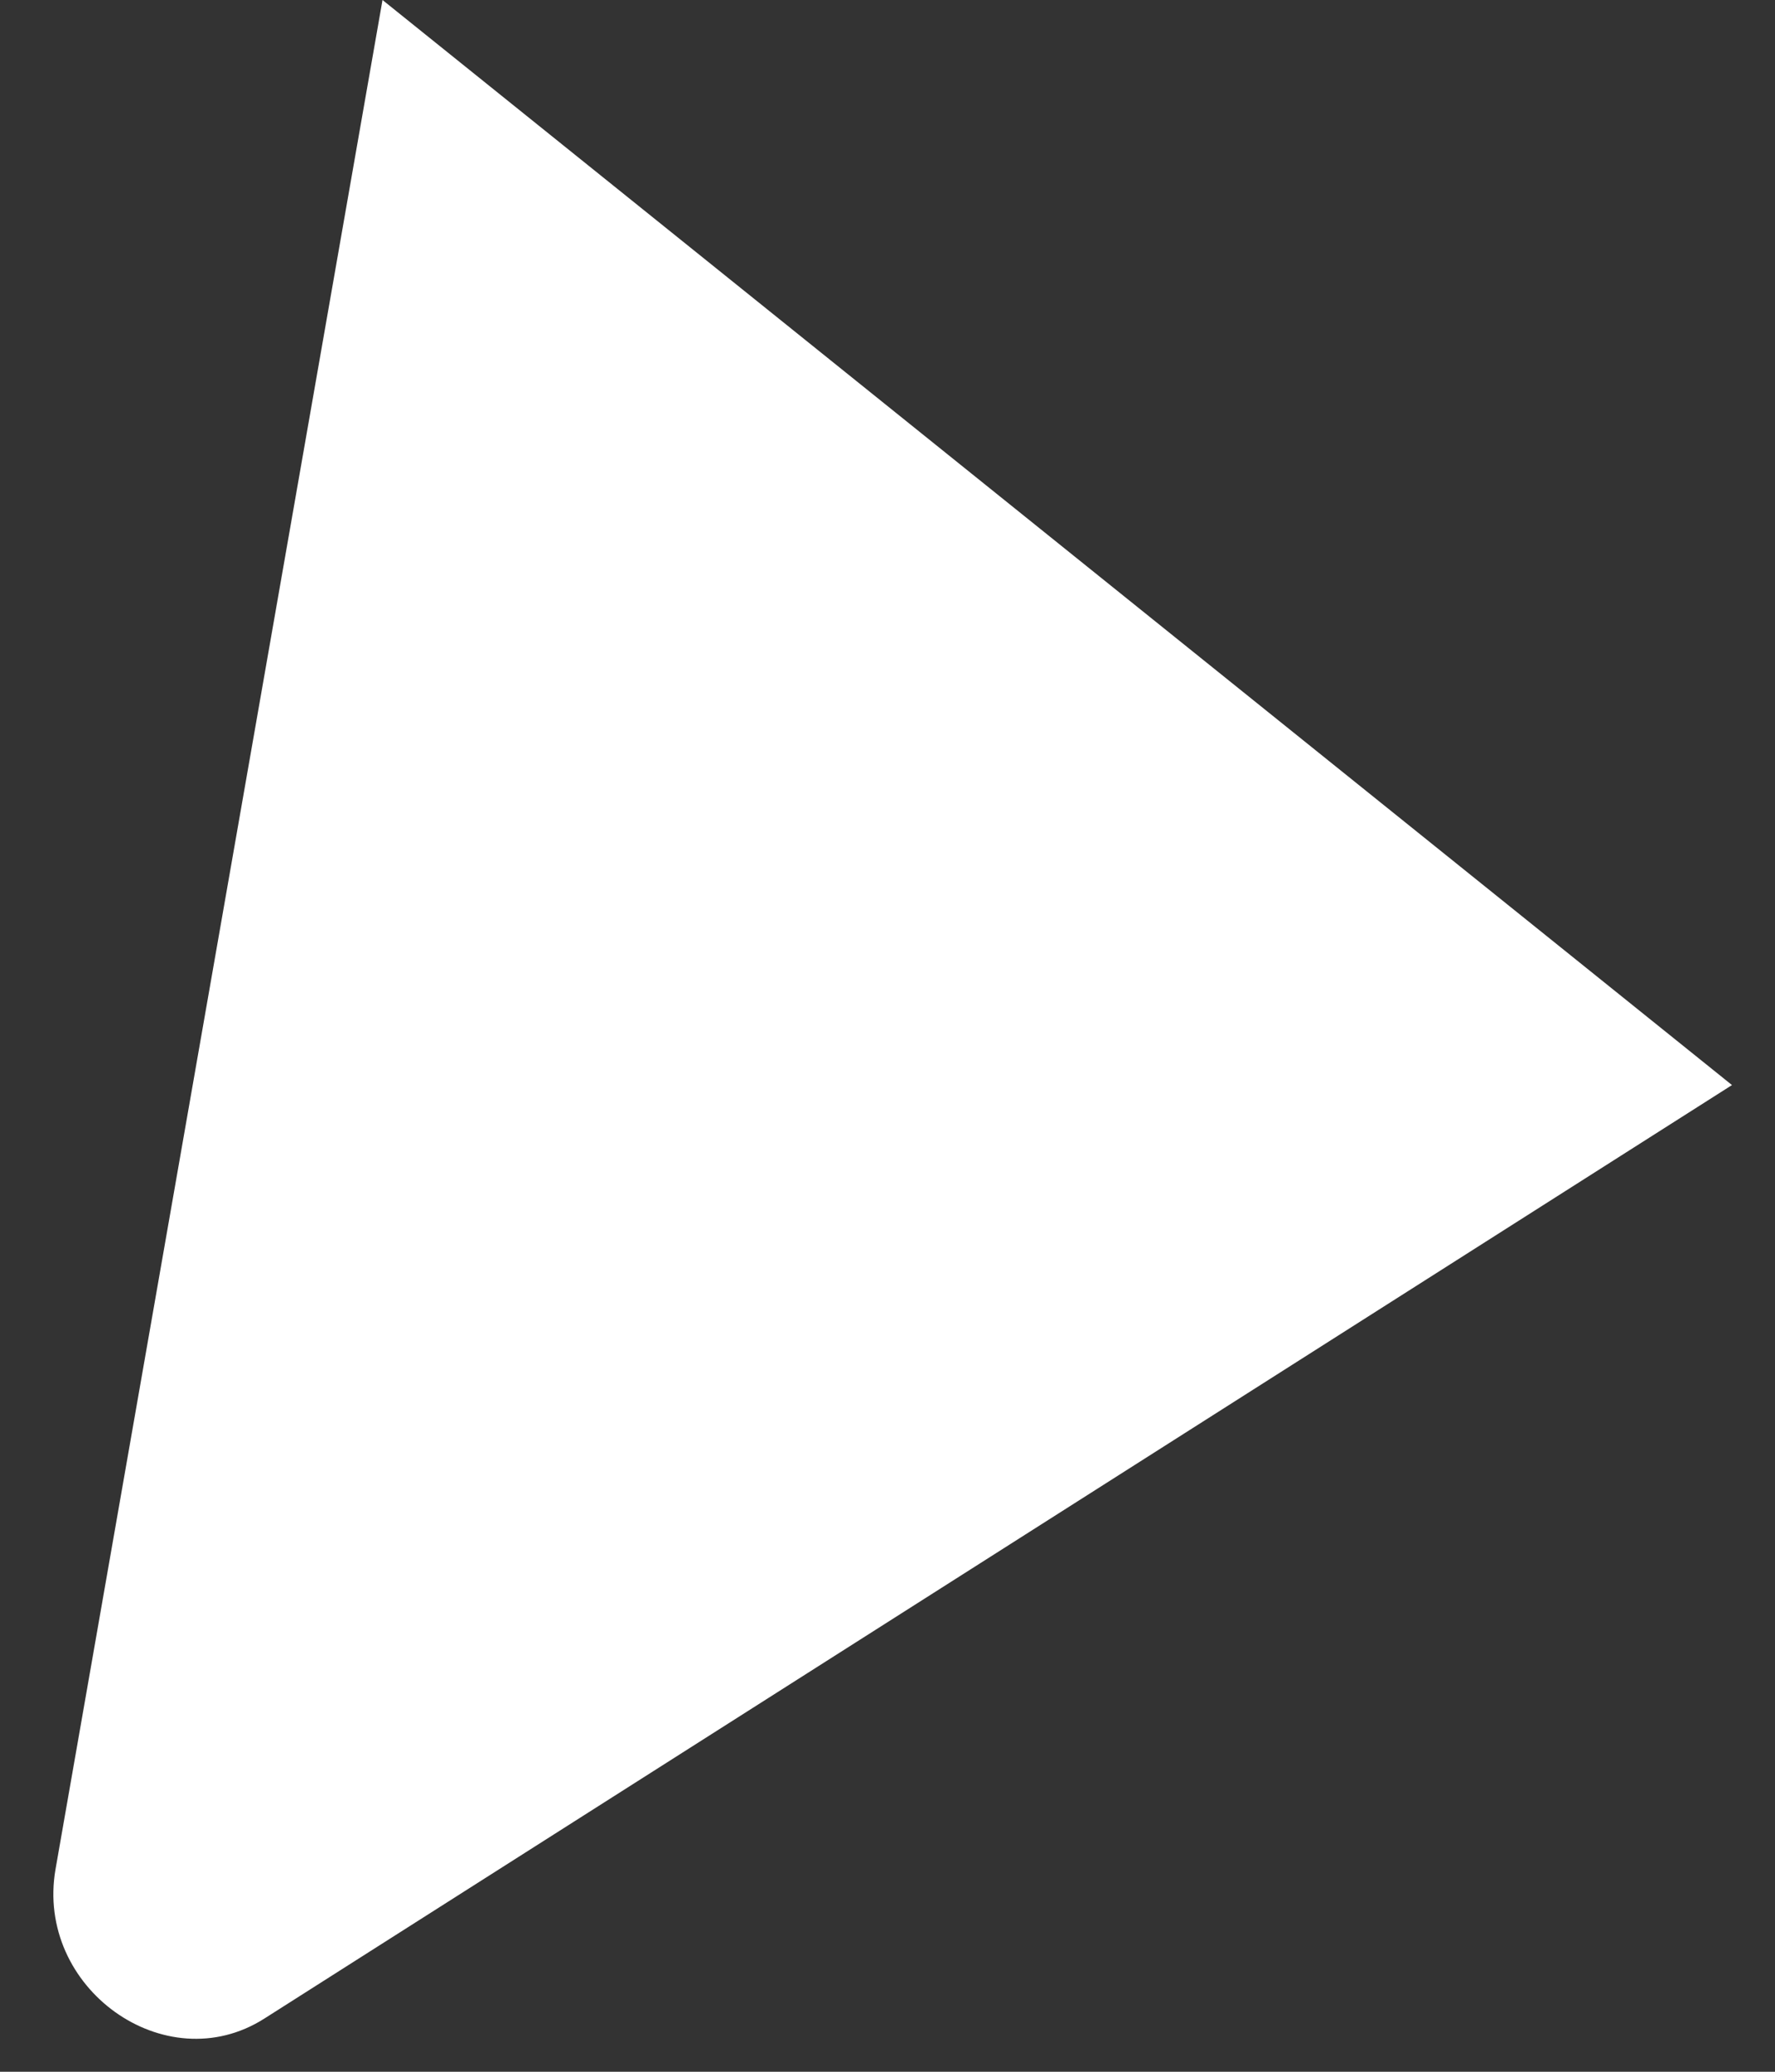
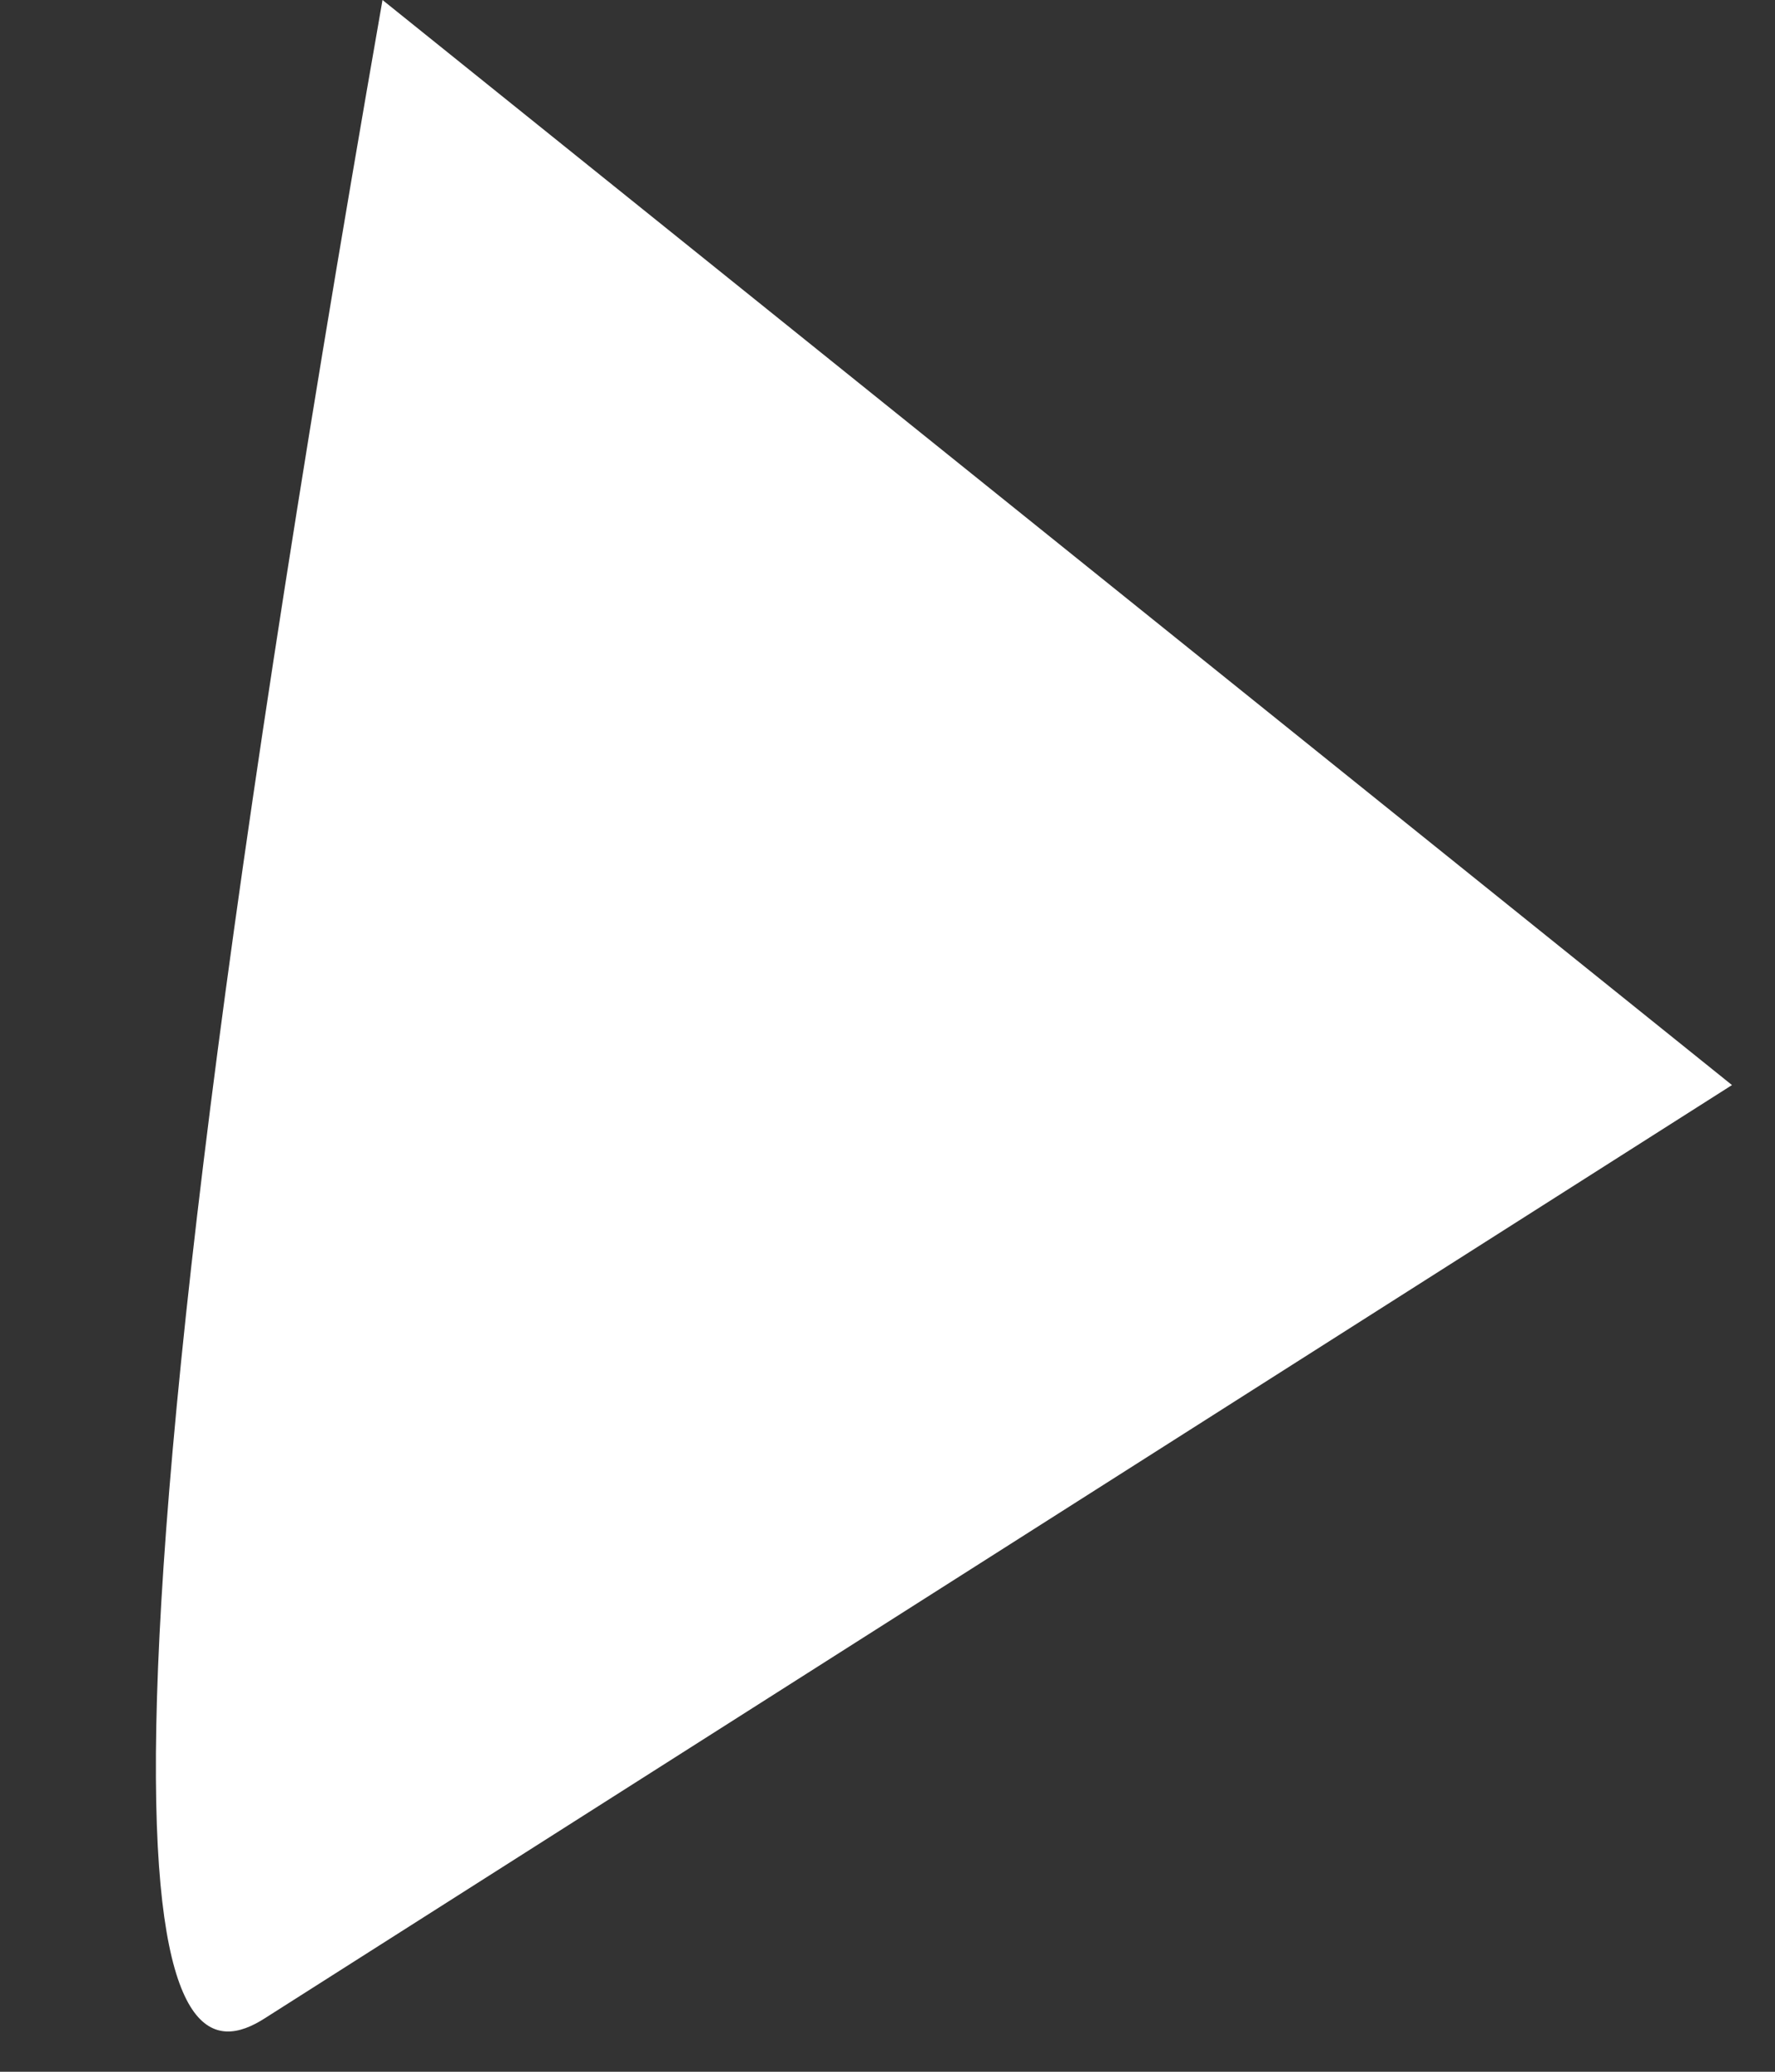
<svg xmlns="http://www.w3.org/2000/svg" width="30" height="35" viewBox="0 0 30 35" fill="none">
  <rect x="0" y="0" width="30" height="35" fill="#333333" stroke="none" />
-   <path d="M4.467 34.102L29.273 18.331L6.465 -2.80901e-06L0.939 31.575C0.588 33.584 2.795 35.165 4.467 34.102Z" fill="white" />
+   <path d="M4.467 34.102L29.273 18.331L6.465 -2.80901e-06C0.588 33.584 2.795 35.165 4.467 34.102Z" fill="white" />
</svg>